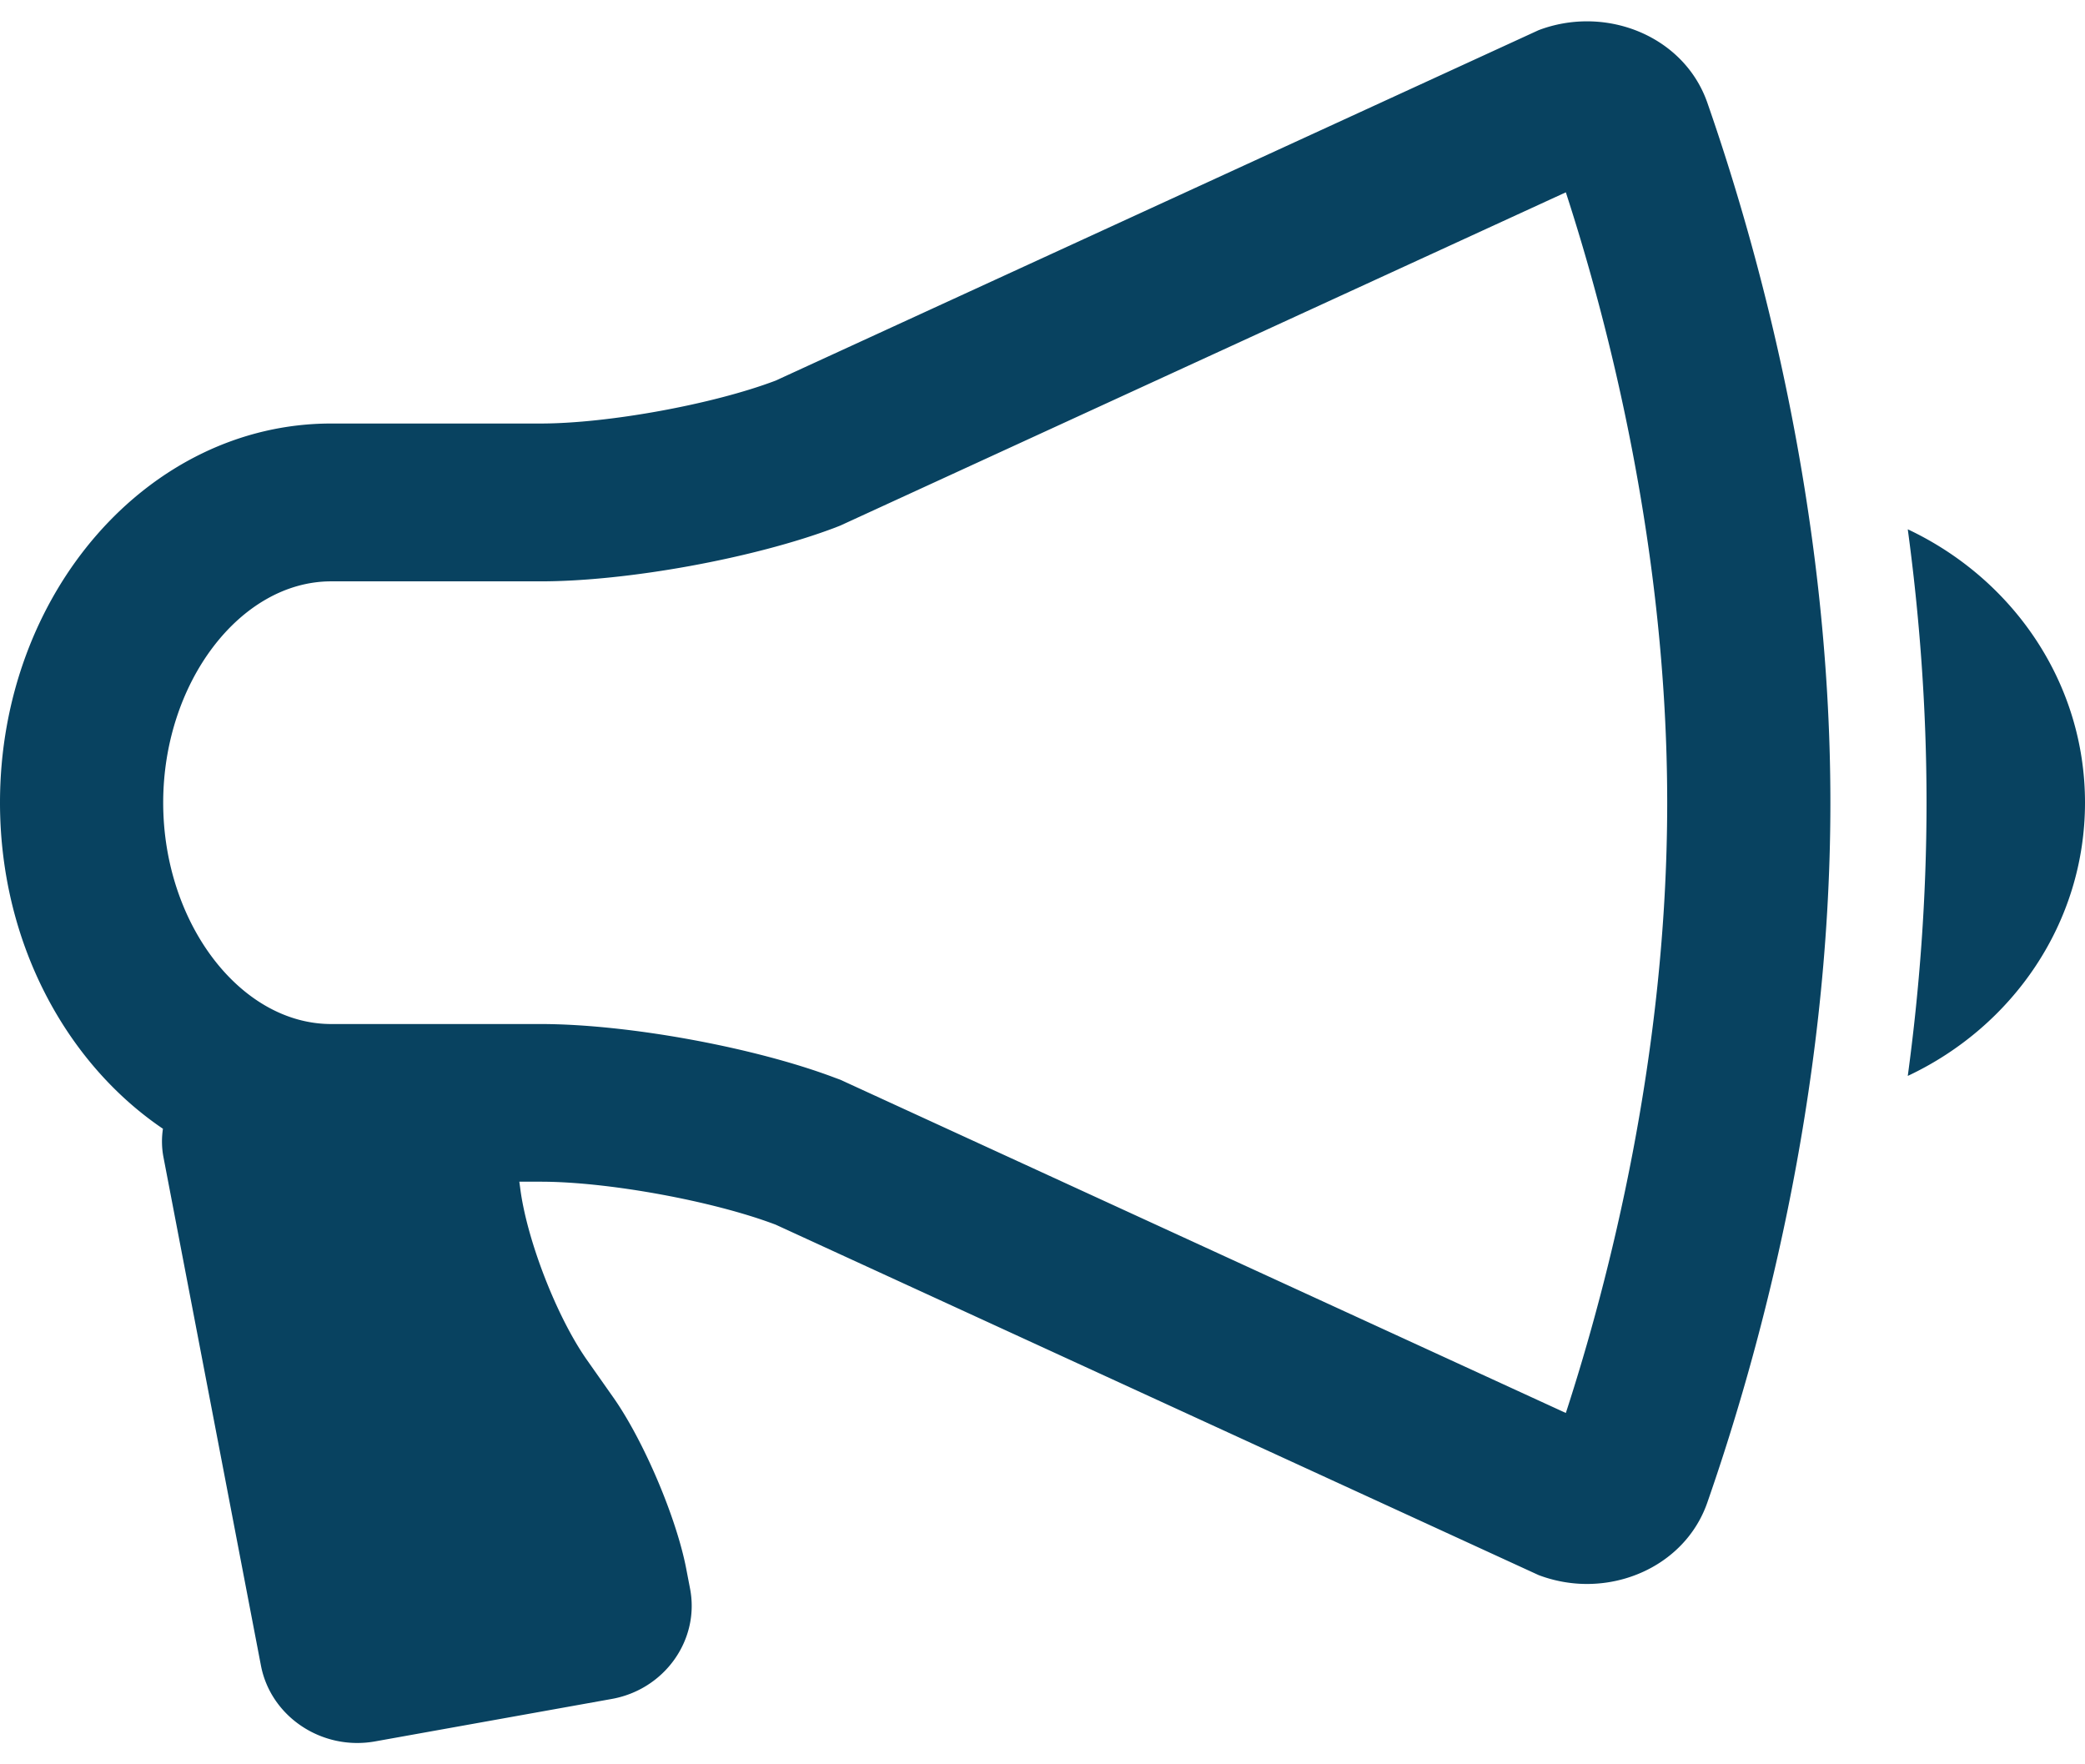
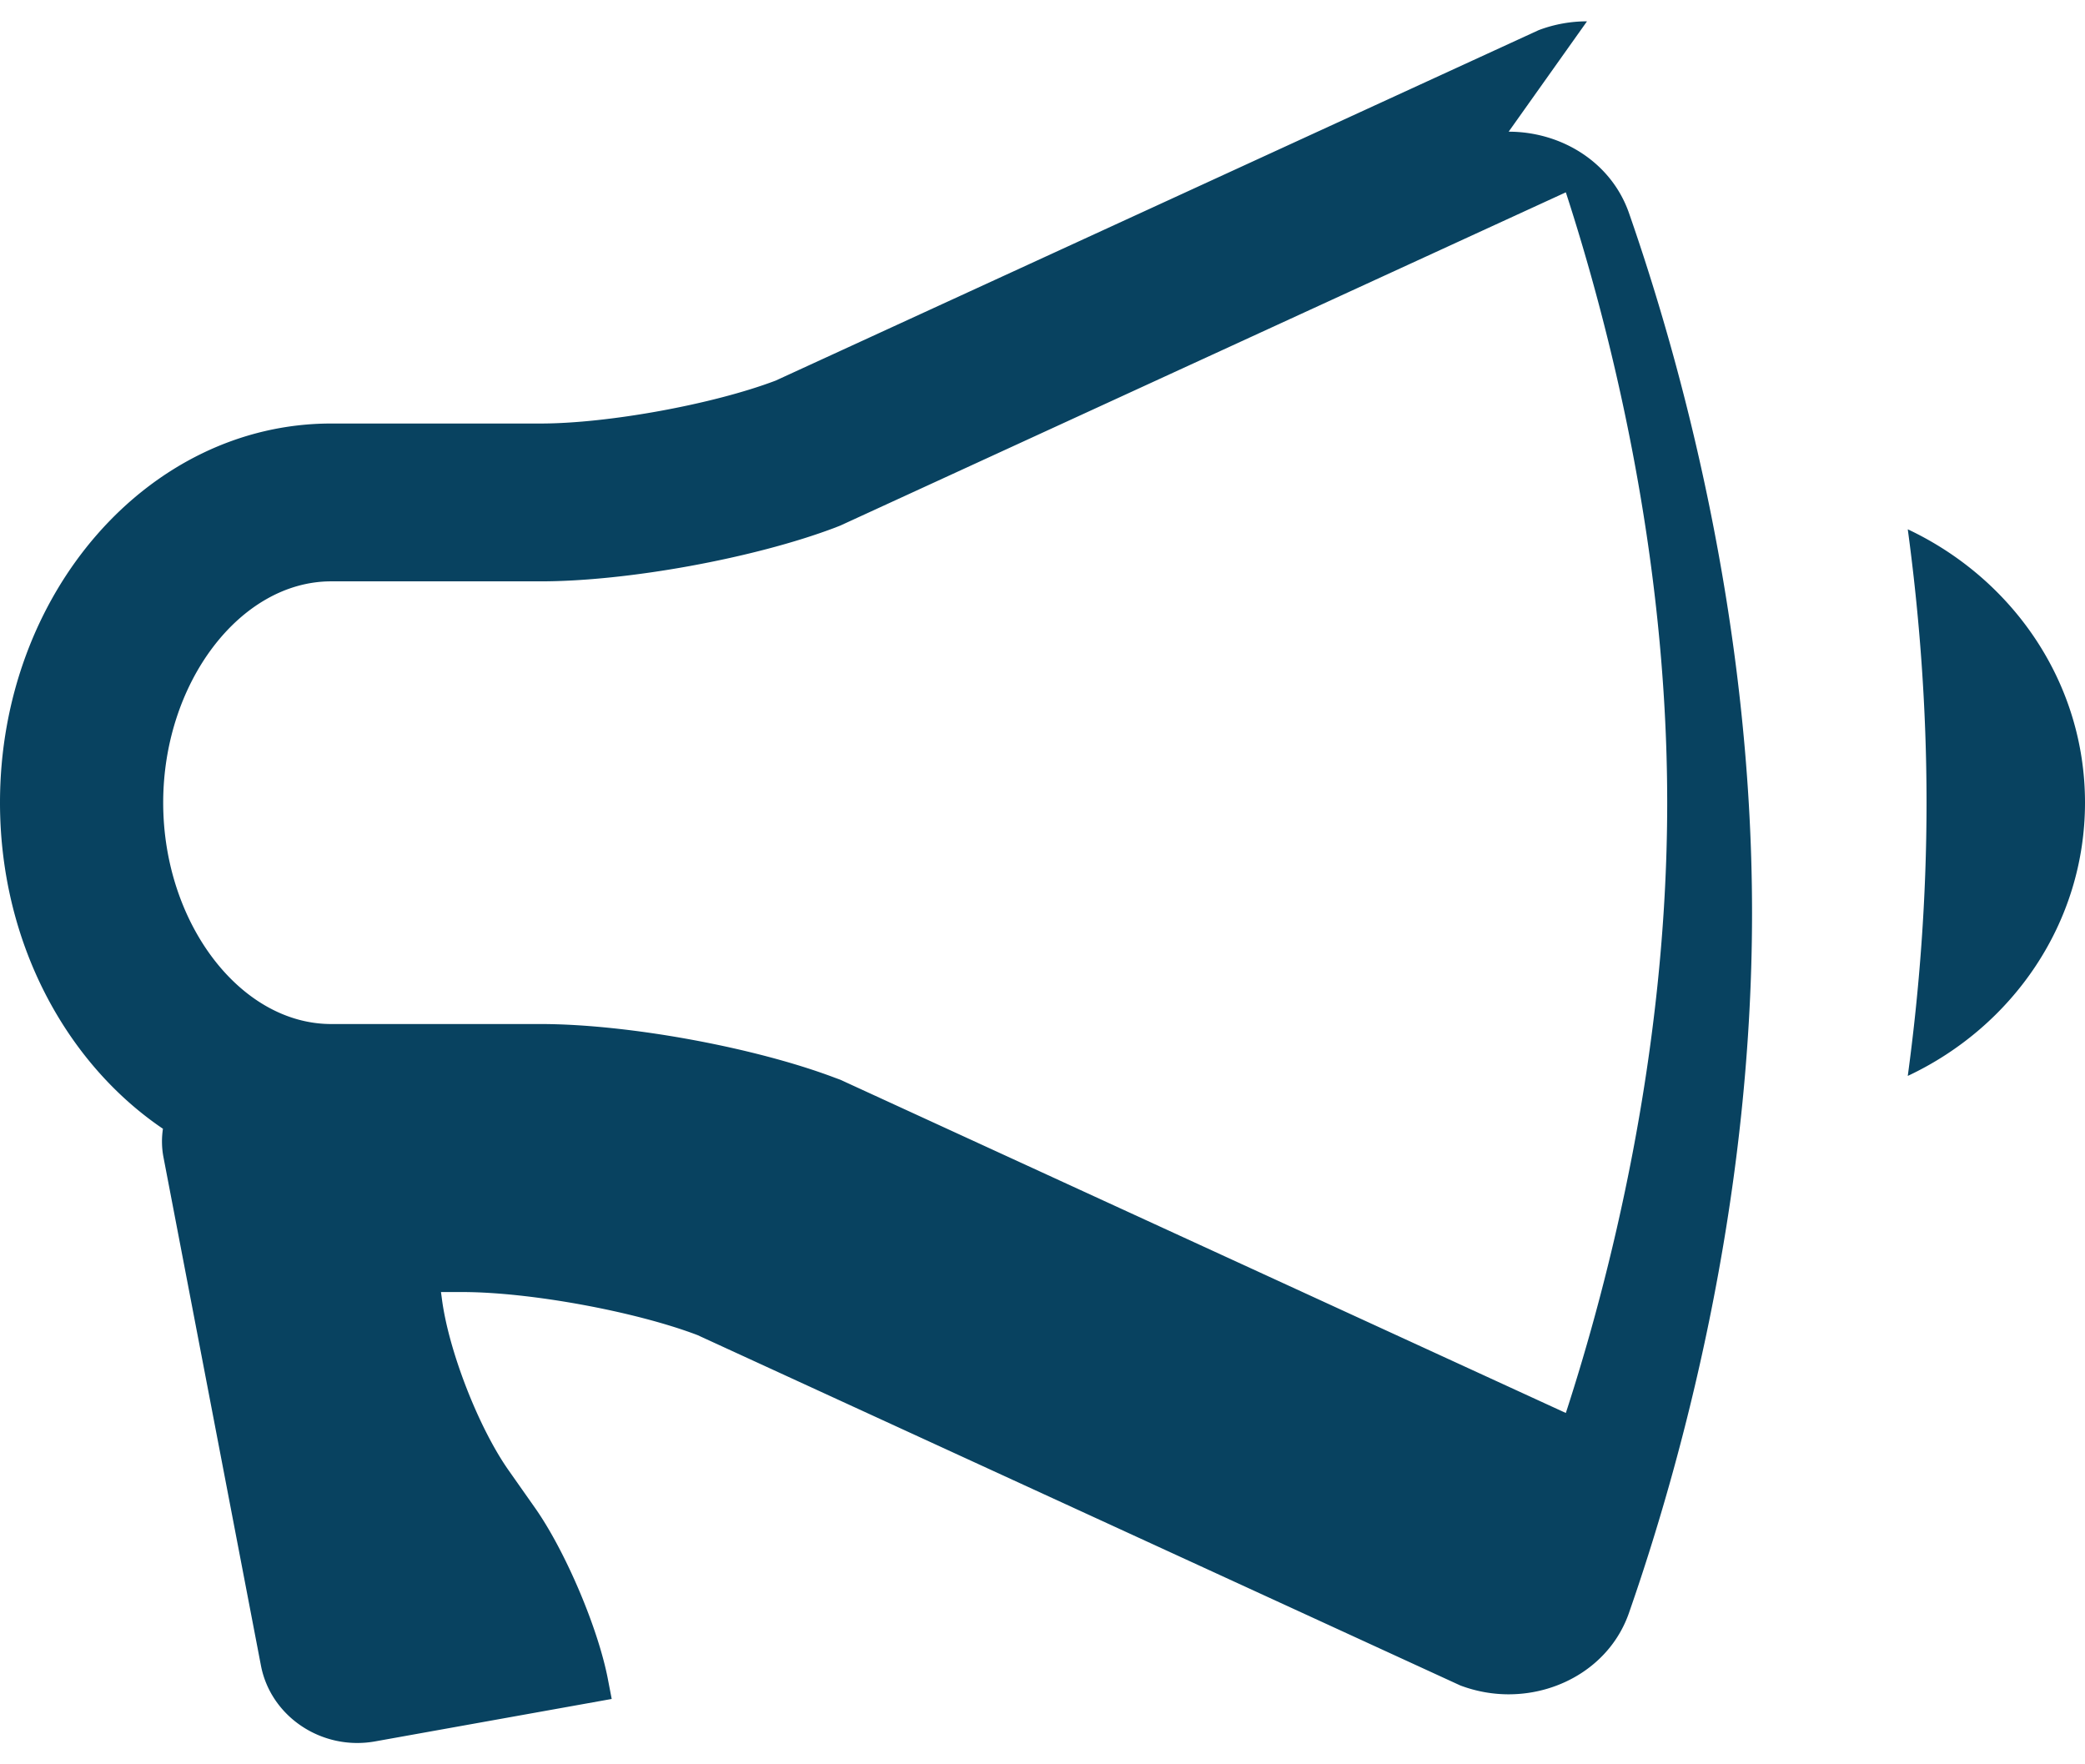
<svg xmlns="http://www.w3.org/2000/svg" width="26" height="22" viewBox="0 0 26 22">
-   <path fill="#084260" fill-rule="nonzero" d="M19.79.266c-.2 0-.405.035-.603.11l-9.515 4.37c-.78.296-2.091.535-2.93.535H4.13C1.85 5.281 0 7.398 0 10.008c0 1.733.817 3.244 2.032 4.067a1.05 1.05 0 0 0 .005.347l1.217 6.347c.123.639.763 1.064 1.424.945l2.95-.529c.66-.118 1.1-.737.977-1.376l-.047-.244c-.122-.639-.531-1.6-.908-2.137l-.332-.472c-.377-.537-.752-1.504-.832-2.148l-.01-.073h.267c.838 0 2.15.24 2.93.536l9.515 4.37c.197.074.401.11.602.11.657 0 1.279-.38 1.5-1.014.625-1.792 1.535-5.033 1.535-8.729 0-3.695-.91-6.936-1.535-8.729-.222-.634-.843-1.013-1.5-1.013zm-.264 17.353l-8.981-4.125-.065-.03-.068-.025c-1.01-.382-2.588-.67-3.67-.67H4.13c-1.136 0-2.095-1.264-2.095-2.76 0-1.496.96-2.76 2.095-2.76h2.613c1.083 0 2.662-.288 3.671-.67l.066-.026.065-.03 8.981-4.125c.535 1.645 1.264 4.466 1.264 7.611 0 3.146-.729 5.967-1.264 7.61zM23.79 6.6c.145 1.074.234 2.217.234 3.409 0 1.191-.089 2.335-.234 3.407 1.307-.614 2.21-1.907 2.21-3.408 0-1.5-.903-2.792-2.21-3.408z" />
+   <path fill="#084260" fill-rule="nonzero" d="M19.79.266c-.2 0-.405.035-.603.11l-9.515 4.37c-.78.296-2.091.535-2.93.535H4.13C1.85 5.281 0 7.398 0 10.008c0 1.733.817 3.244 2.032 4.067a1.05 1.05 0 0 0 .005.347l1.217 6.347c.123.639.763 1.064 1.424.945l2.95-.529l-.047-.244c-.122-.639-.531-1.6-.908-2.137l-.332-.472c-.377-.537-.752-1.504-.832-2.148l-.01-.073h.267c.838 0 2.15.24 2.93.536l9.515 4.37c.197.074.401.11.602.11.657 0 1.279-.38 1.5-1.014.625-1.792 1.535-5.033 1.535-8.729 0-3.695-.91-6.936-1.535-8.729-.222-.634-.843-1.013-1.5-1.013zm-.264 17.353l-8.981-4.125-.065-.03-.068-.025c-1.01-.382-2.588-.67-3.67-.67H4.13c-1.136 0-2.095-1.264-2.095-2.76 0-1.496.96-2.76 2.095-2.76h2.613c1.083 0 2.662-.288 3.671-.67l.066-.026.065-.03 8.981-4.125c.535 1.645 1.264 4.466 1.264 7.611 0 3.146-.729 5.967-1.264 7.61zM23.79 6.6c.145 1.074.234 2.217.234 3.409 0 1.191-.089 2.335-.234 3.407 1.307-.614 2.21-1.907 2.21-3.408 0-1.5-.903-2.792-2.21-3.408z" />
</svg>